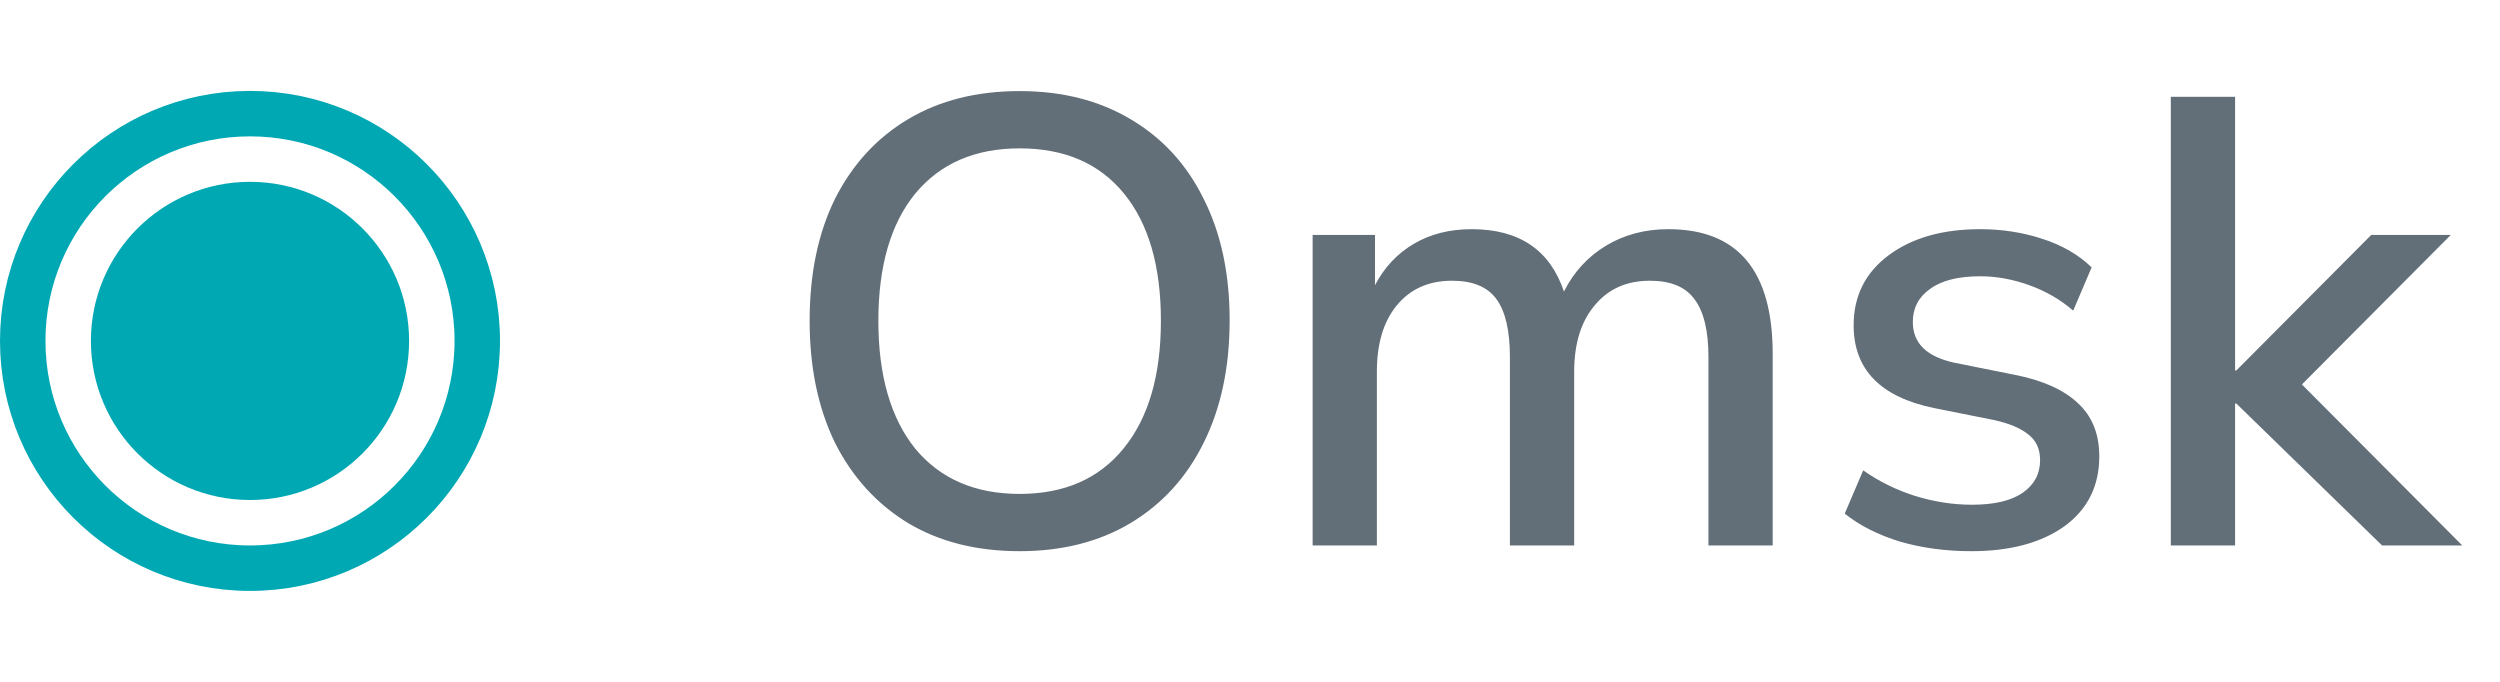
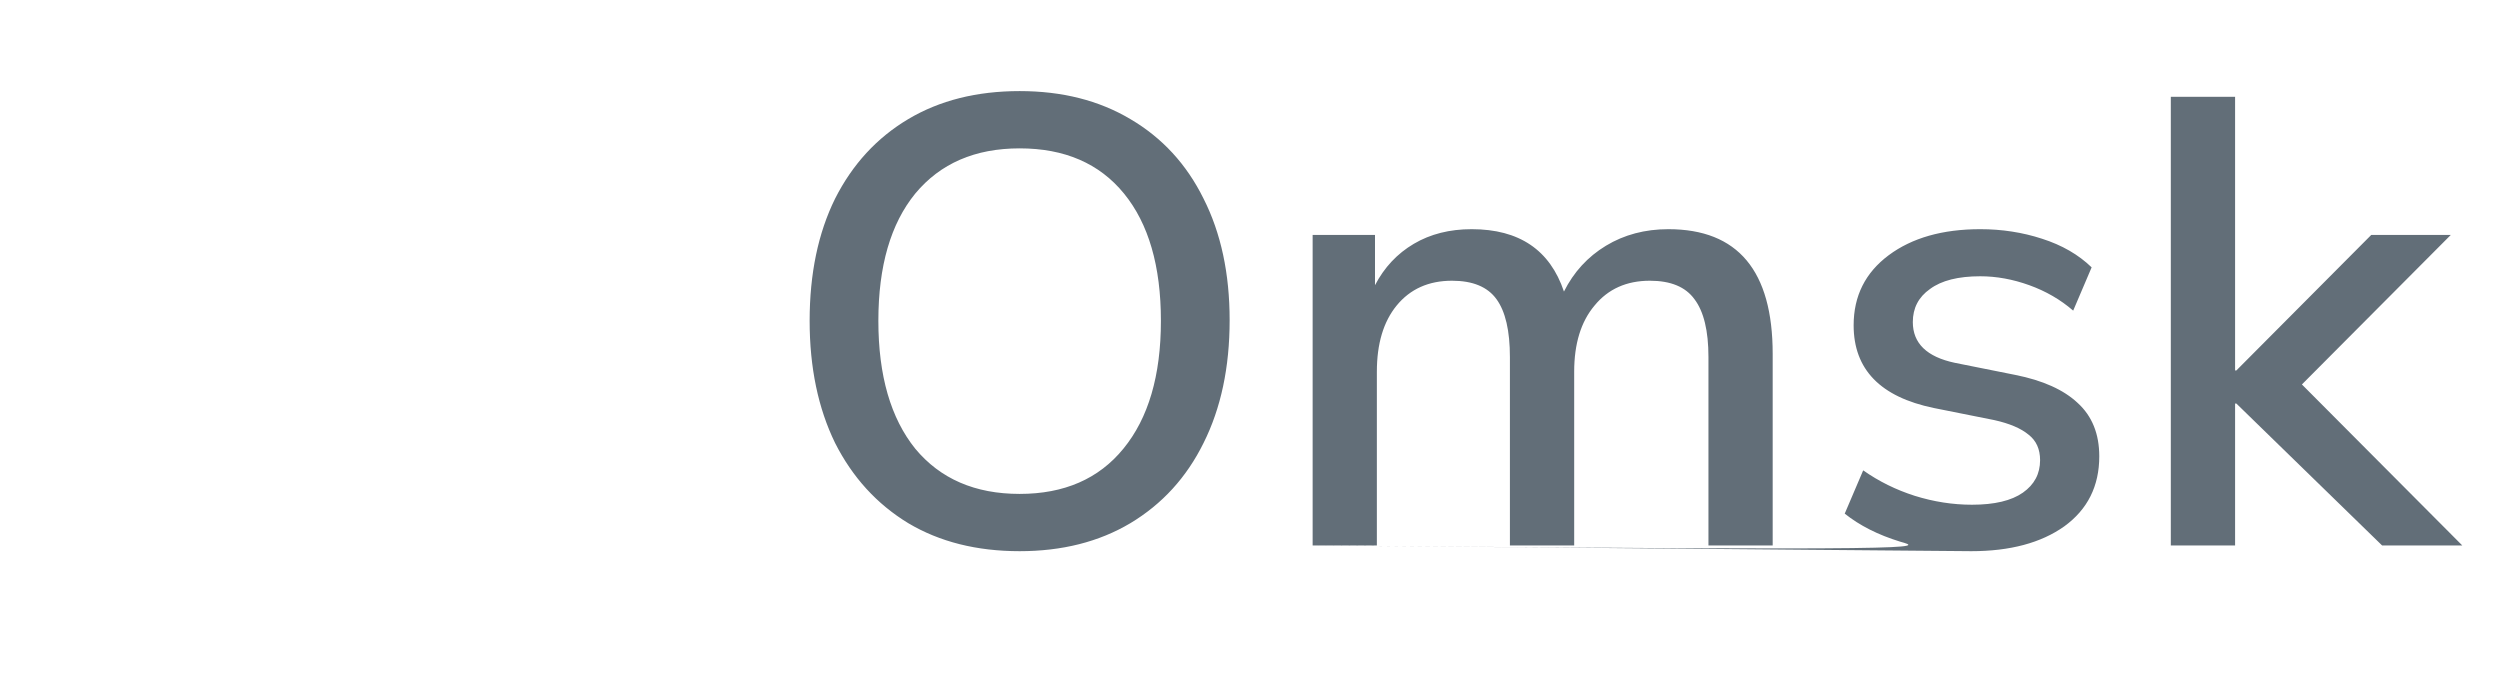
<svg xmlns="http://www.w3.org/2000/svg" width="55" height="15" viewBox="0 0 55 15" fill="none">
-   <circle cx="5.5" cy="7.5" r="3.5" fill="#00A8B4" />
-   <circle cx="5.5" cy="7.5" r="5" stroke="#00A8B4" />
-   <path d="M22.432 12.126C21.489 12.126 20.673 11.921 19.982 11.51C19.291 11.09 18.755 10.502 18.372 9.746C17.999 8.981 17.812 8.085 17.812 7.058C17.812 6.022 17.999 5.126 18.372 4.37C18.755 3.614 19.291 3.031 19.982 2.62C20.673 2.209 21.489 2.004 22.432 2.004C23.365 2.004 24.177 2.209 24.868 2.62C25.568 3.031 26.105 3.614 26.478 4.37C26.861 5.126 27.052 6.017 27.052 7.044C27.052 8.08 26.861 8.981 26.478 9.746C26.105 10.502 25.568 11.09 24.868 11.51C24.177 11.921 23.365 12.126 22.432 12.126ZM22.432 10.866C23.412 10.866 24.173 10.535 24.714 9.872C25.265 9.2 25.54 8.262 25.54 7.058C25.54 5.854 25.269 4.921 24.728 4.258C24.187 3.595 23.421 3.264 22.432 3.264C21.452 3.264 20.687 3.595 20.136 4.258C19.595 4.921 19.324 5.854 19.324 7.058C19.324 8.262 19.595 9.2 20.136 9.872C20.687 10.535 21.452 10.866 22.432 10.866ZM28.878 12V5.168H30.25V6.274C30.455 5.882 30.739 5.579 31.104 5.364C31.468 5.149 31.892 5.042 32.377 5.042C33.423 5.042 34.099 5.499 34.407 6.414C34.622 5.985 34.93 5.649 35.331 5.406C35.733 5.163 36.19 5.042 36.703 5.042C38.234 5.042 38.999 5.957 38.999 7.786V12H37.586V7.856C37.586 7.277 37.483 6.853 37.278 6.582C37.081 6.311 36.755 6.176 36.297 6.176C35.784 6.176 35.378 6.358 35.08 6.722C34.781 7.077 34.632 7.562 34.632 8.178V12H33.218V7.856C33.218 7.277 33.12 6.853 32.923 6.582C32.727 6.311 32.401 6.176 31.944 6.176C31.43 6.176 31.024 6.358 30.726 6.722C30.436 7.077 30.291 7.562 30.291 8.178V12H28.878ZM43.37 12.126C42.81 12.126 42.288 12.056 41.802 11.916C41.317 11.767 40.911 11.561 40.584 11.3L40.99 10.348C41.336 10.591 41.714 10.777 42.124 10.908C42.544 11.039 42.964 11.104 43.384 11.104C43.879 11.104 44.252 11.015 44.504 10.838C44.756 10.661 44.882 10.423 44.882 10.124C44.882 9.881 44.798 9.695 44.63 9.564C44.462 9.424 44.21 9.317 43.874 9.242L42.544 8.976C41.368 8.733 40.78 8.127 40.78 7.156C40.78 6.512 41.037 5.999 41.55 5.616C42.064 5.233 42.736 5.042 43.566 5.042C44.042 5.042 44.495 5.112 44.924 5.252C45.363 5.392 45.727 5.602 46.016 5.882L45.61 6.834C45.33 6.591 45.008 6.405 44.644 6.274C44.28 6.143 43.921 6.078 43.566 6.078C43.081 6.078 42.712 6.171 42.46 6.358C42.208 6.535 42.082 6.778 42.082 7.086C42.082 7.553 42.39 7.851 43.006 7.982L44.336 8.248C44.943 8.369 45.4 8.575 45.708 8.864C46.026 9.153 46.184 9.545 46.184 10.04C46.184 10.693 45.928 11.207 45.414 11.58C44.901 11.944 44.22 12.126 43.37 12.126ZM47.758 12V2.13H49.172V8.15H49.2L52.168 5.168H53.918L50.642 8.458L54.17 12H52.406L49.2 8.878H49.172V12H47.758Z" fill="#626E78" />
+   <path d="M22.432 12.126C21.489 12.126 20.673 11.921 19.982 11.51C19.291 11.09 18.755 10.502 18.372 9.746C17.999 8.981 17.812 8.085 17.812 7.058C17.812 6.022 17.999 5.126 18.372 4.37C18.755 3.614 19.291 3.031 19.982 2.62C20.673 2.209 21.489 2.004 22.432 2.004C23.365 2.004 24.177 2.209 24.868 2.62C25.568 3.031 26.105 3.614 26.478 4.37C26.861 5.126 27.052 6.017 27.052 7.044C27.052 8.08 26.861 8.981 26.478 9.746C26.105 10.502 25.568 11.09 24.868 11.51C24.177 11.921 23.365 12.126 22.432 12.126ZM22.432 10.866C23.412 10.866 24.173 10.535 24.714 9.872C25.265 9.2 25.54 8.262 25.54 7.058C25.54 5.854 25.269 4.921 24.728 4.258C24.187 3.595 23.421 3.264 22.432 3.264C21.452 3.264 20.687 3.595 20.136 4.258C19.595 4.921 19.324 5.854 19.324 7.058C19.324 8.262 19.595 9.2 20.136 9.872C20.687 10.535 21.452 10.866 22.432 10.866ZM28.878 12V5.168H30.25V6.274C30.455 5.882 30.739 5.579 31.104 5.364C31.468 5.149 31.892 5.042 32.377 5.042C33.423 5.042 34.099 5.499 34.407 6.414C34.622 5.985 34.93 5.649 35.331 5.406C35.733 5.163 36.19 5.042 36.703 5.042C38.234 5.042 38.999 5.957 38.999 7.786V12H37.586V7.856C37.586 7.277 37.483 6.853 37.278 6.582C37.081 6.311 36.755 6.176 36.297 6.176C35.784 6.176 35.378 6.358 35.08 6.722C34.781 7.077 34.632 7.562 34.632 8.178V12H33.218V7.856C33.218 7.277 33.12 6.853 32.923 6.582C32.727 6.311 32.401 6.176 31.944 6.176C31.43 6.176 31.024 6.358 30.726 6.722C30.436 7.077 30.291 7.562 30.291 8.178V12H28.878ZC42.81 12.126 42.288 12.056 41.802 11.916C41.317 11.767 40.911 11.561 40.584 11.3L40.99 10.348C41.336 10.591 41.714 10.777 42.124 10.908C42.544 11.039 42.964 11.104 43.384 11.104C43.879 11.104 44.252 11.015 44.504 10.838C44.756 10.661 44.882 10.423 44.882 10.124C44.882 9.881 44.798 9.695 44.63 9.564C44.462 9.424 44.21 9.317 43.874 9.242L42.544 8.976C41.368 8.733 40.78 8.127 40.78 7.156C40.78 6.512 41.037 5.999 41.55 5.616C42.064 5.233 42.736 5.042 43.566 5.042C44.042 5.042 44.495 5.112 44.924 5.252C45.363 5.392 45.727 5.602 46.016 5.882L45.61 6.834C45.33 6.591 45.008 6.405 44.644 6.274C44.28 6.143 43.921 6.078 43.566 6.078C43.081 6.078 42.712 6.171 42.46 6.358C42.208 6.535 42.082 6.778 42.082 7.086C42.082 7.553 42.39 7.851 43.006 7.982L44.336 8.248C44.943 8.369 45.4 8.575 45.708 8.864C46.026 9.153 46.184 9.545 46.184 10.04C46.184 10.693 45.928 11.207 45.414 11.58C44.901 11.944 44.22 12.126 43.37 12.126ZM47.758 12V2.13H49.172V8.15H49.2L52.168 5.168H53.918L50.642 8.458L54.17 12H52.406L49.2 8.878H49.172V12H47.758Z" fill="#626E78" />
</svg>